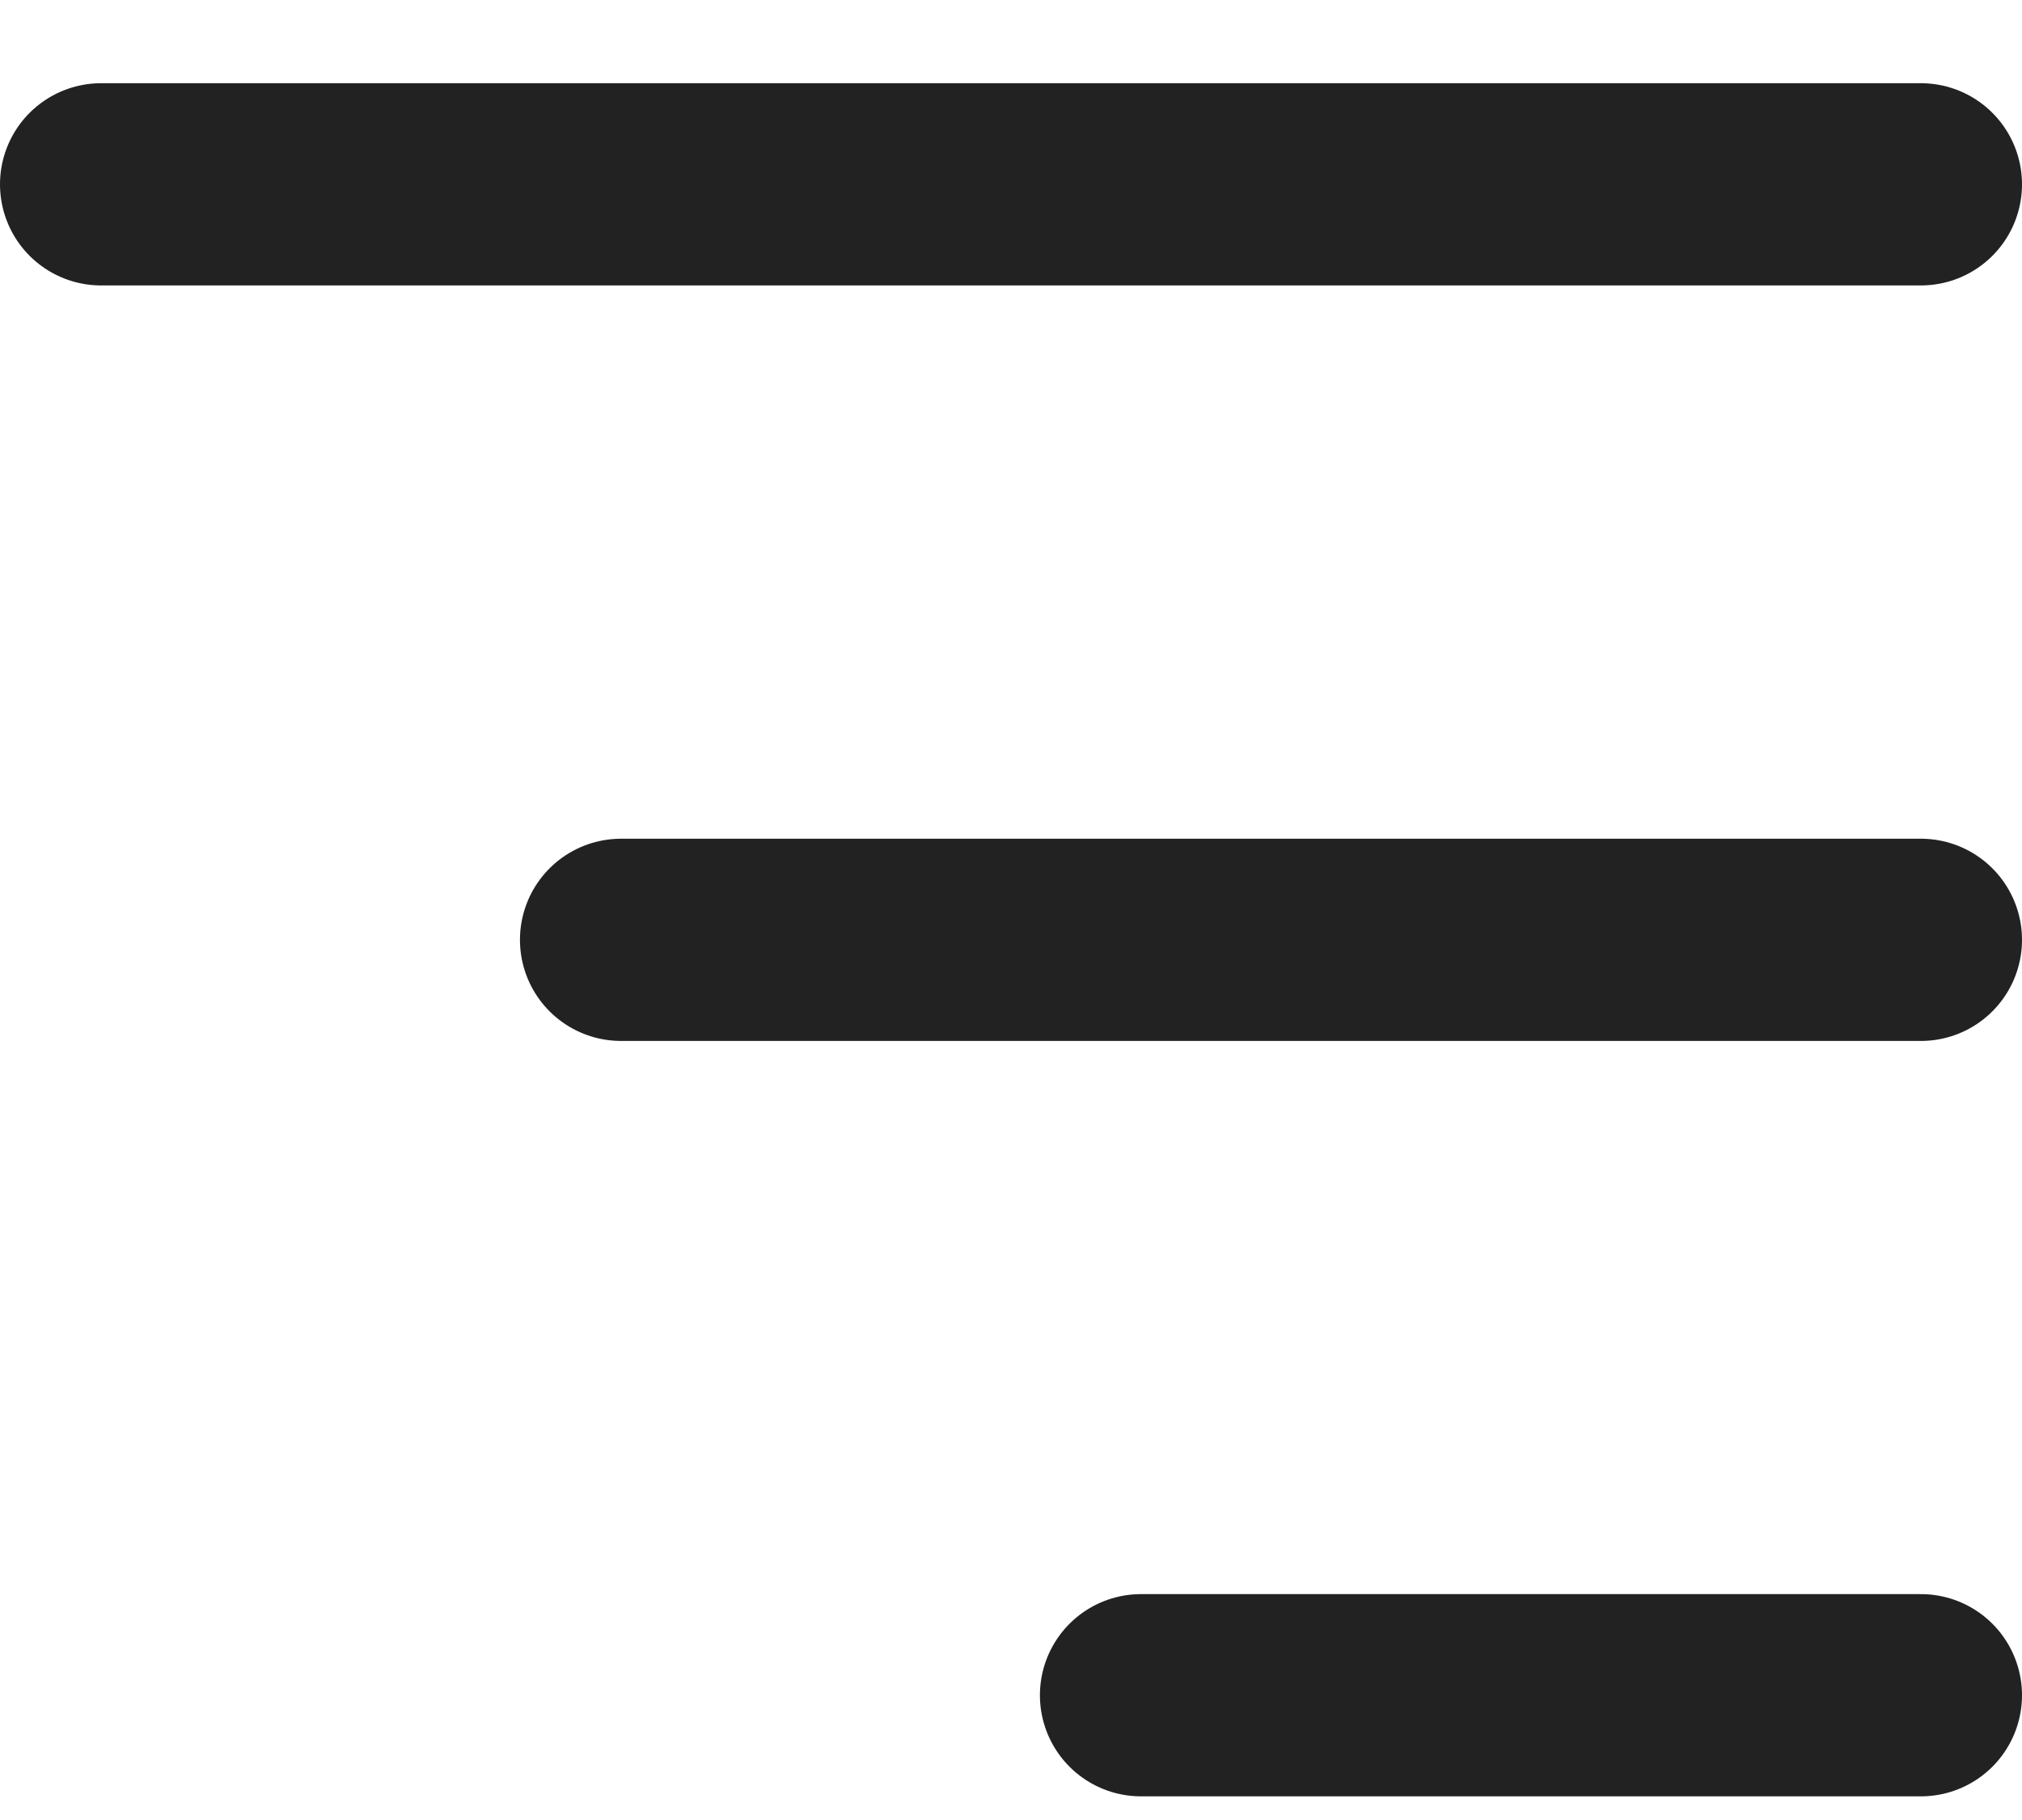
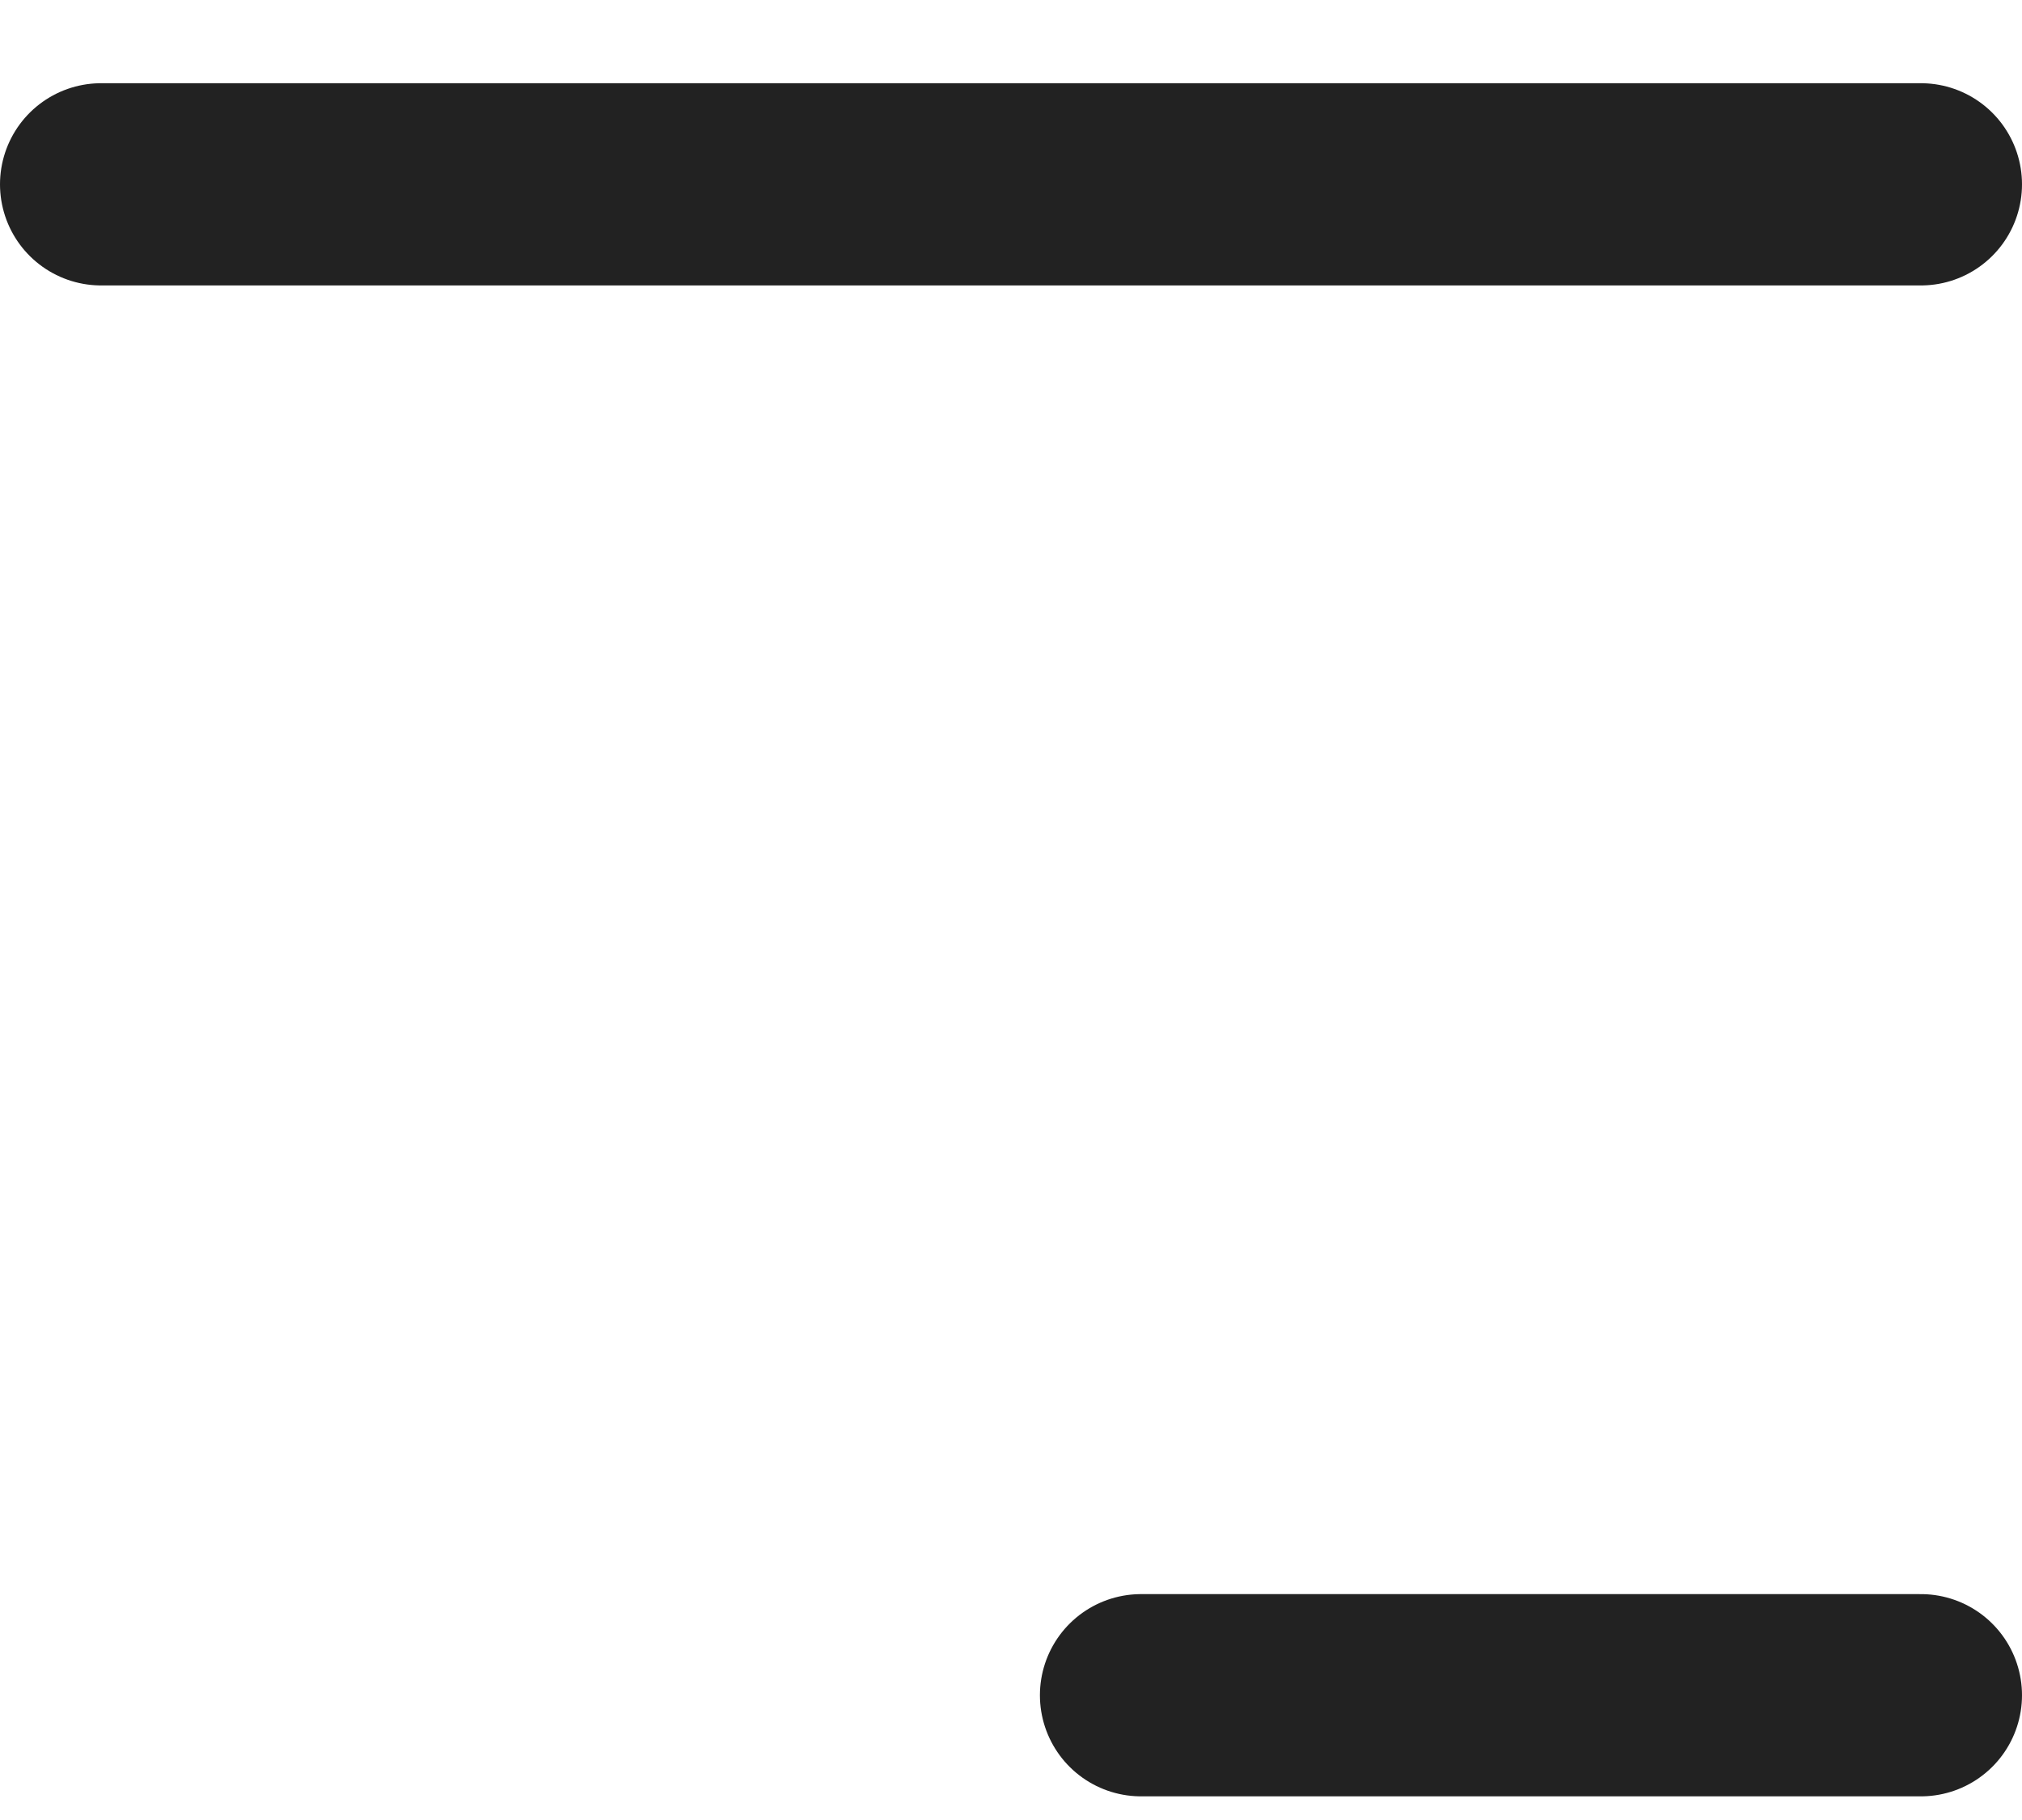
<svg xmlns="http://www.w3.org/2000/svg" width="20" height="18" viewBox="0 0 20 18" fill="none">
  <path d="M19 1.823H1" stroke="#222222" stroke-width="2" stroke-linecap="round" />
-   <path d="M19 9.295H6.143" stroke="#222222" stroke-width="2" stroke-linecap="round" />
  <path d="M19 16.766H11.286" stroke="#222222" stroke-width="2" stroke-linecap="round" />
</svg>